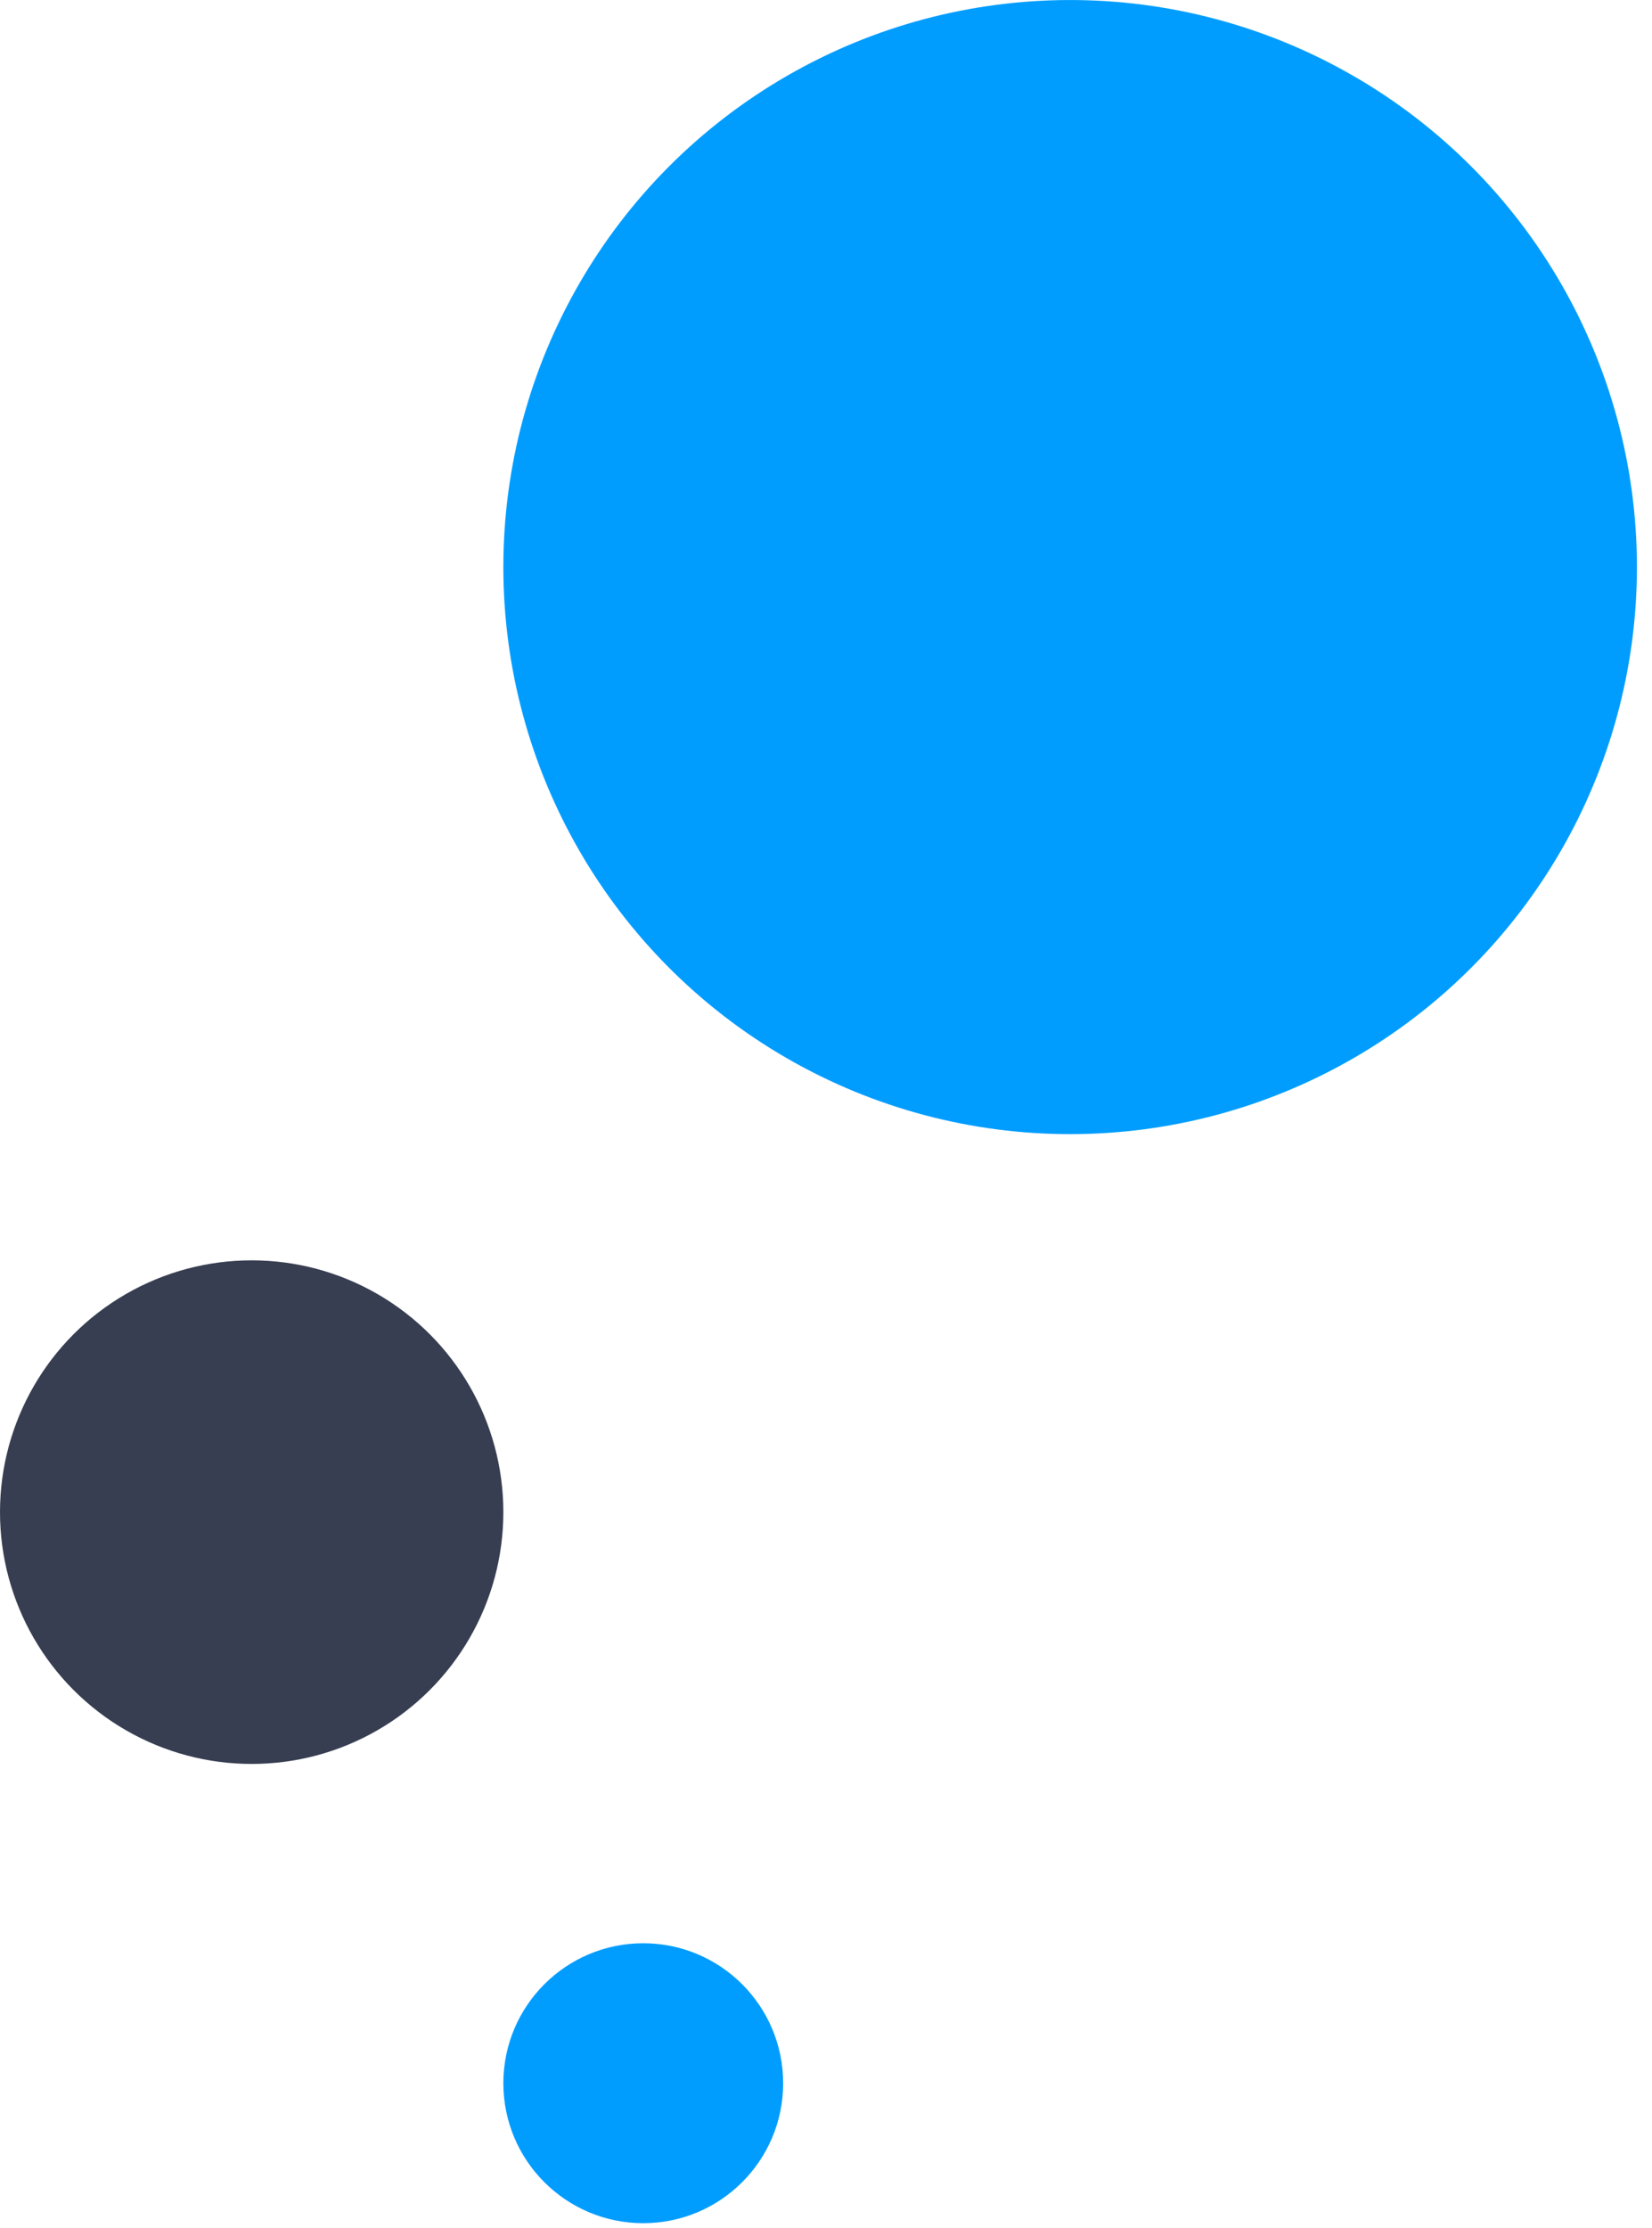
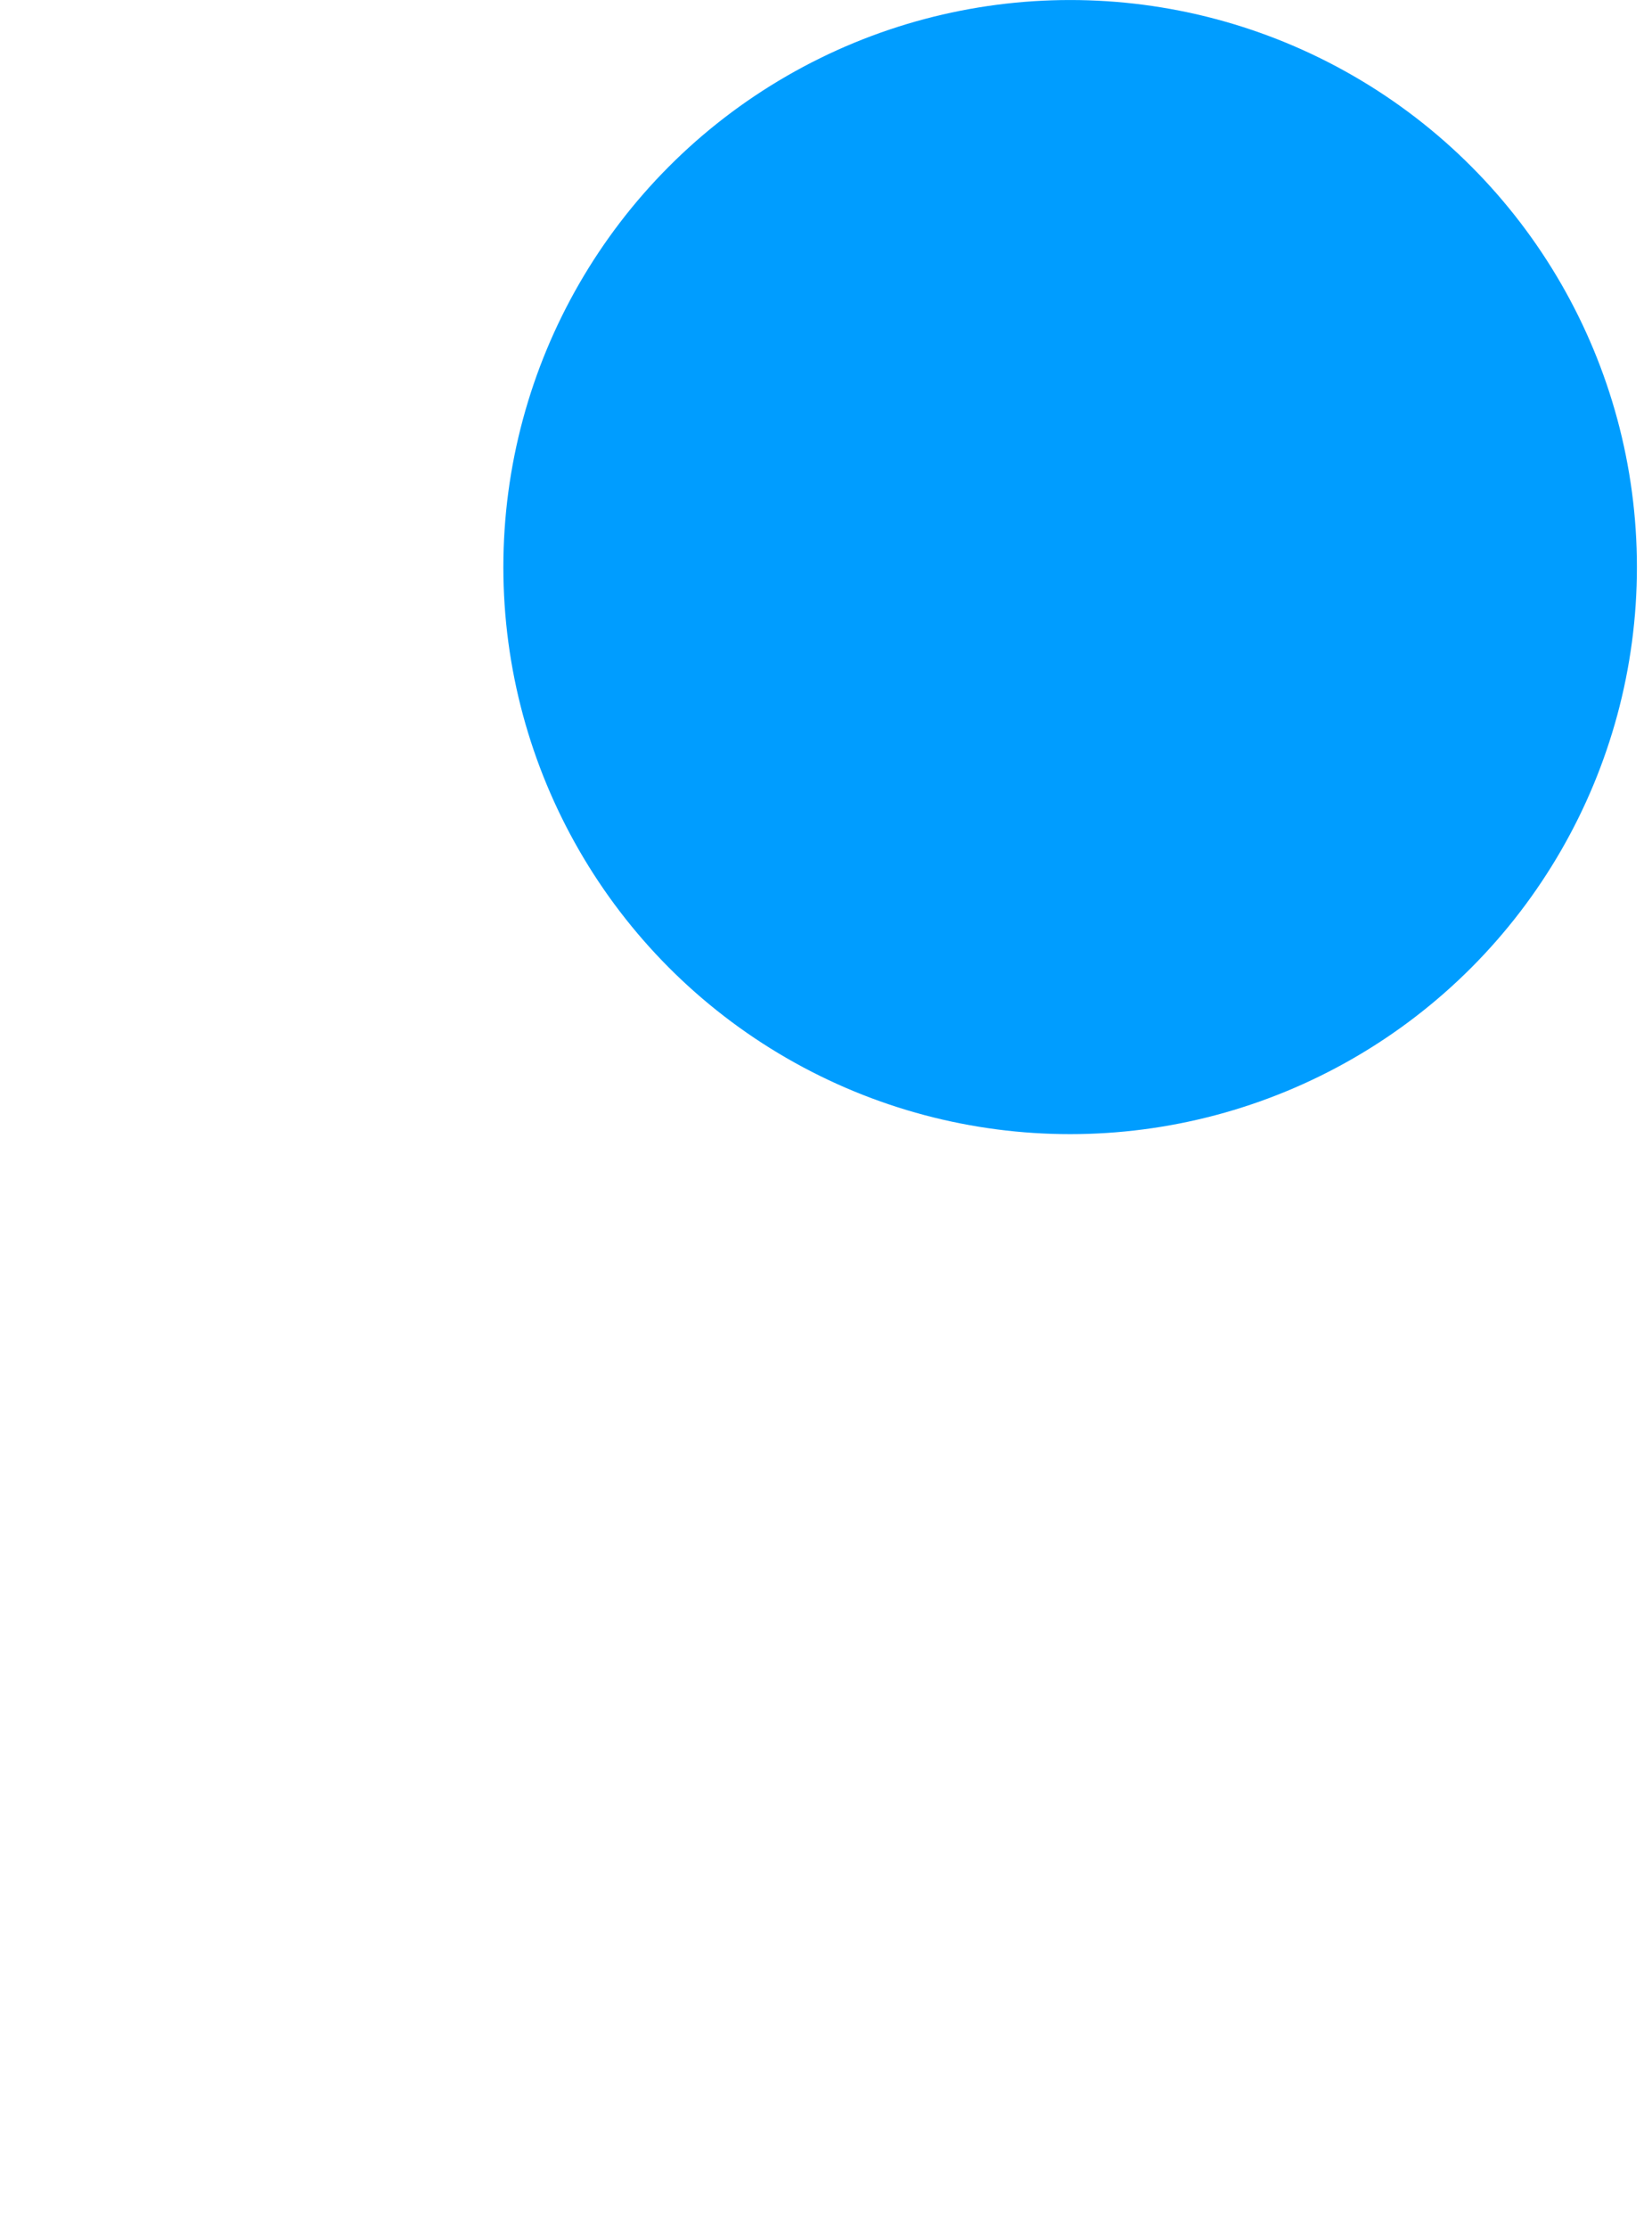
<svg xmlns="http://www.w3.org/2000/svg" width="69" height="93" viewBox="0 0 69 93" fill="none">
  <circle cx="44.697" cy="23.674" r="23.673" transform="rotate(-180 44.697 23.674)" fill="#009DFF" />
-   <circle cx="10.512" cy="63.127" r="10.512" transform="rotate(-180 10.512 63.127)" fill="#373E51" />
-   <circle cx="26.867" cy="86.968" r="5.843" transform="rotate(-180 26.867 86.968)" fill="#009DFF" />
</svg>